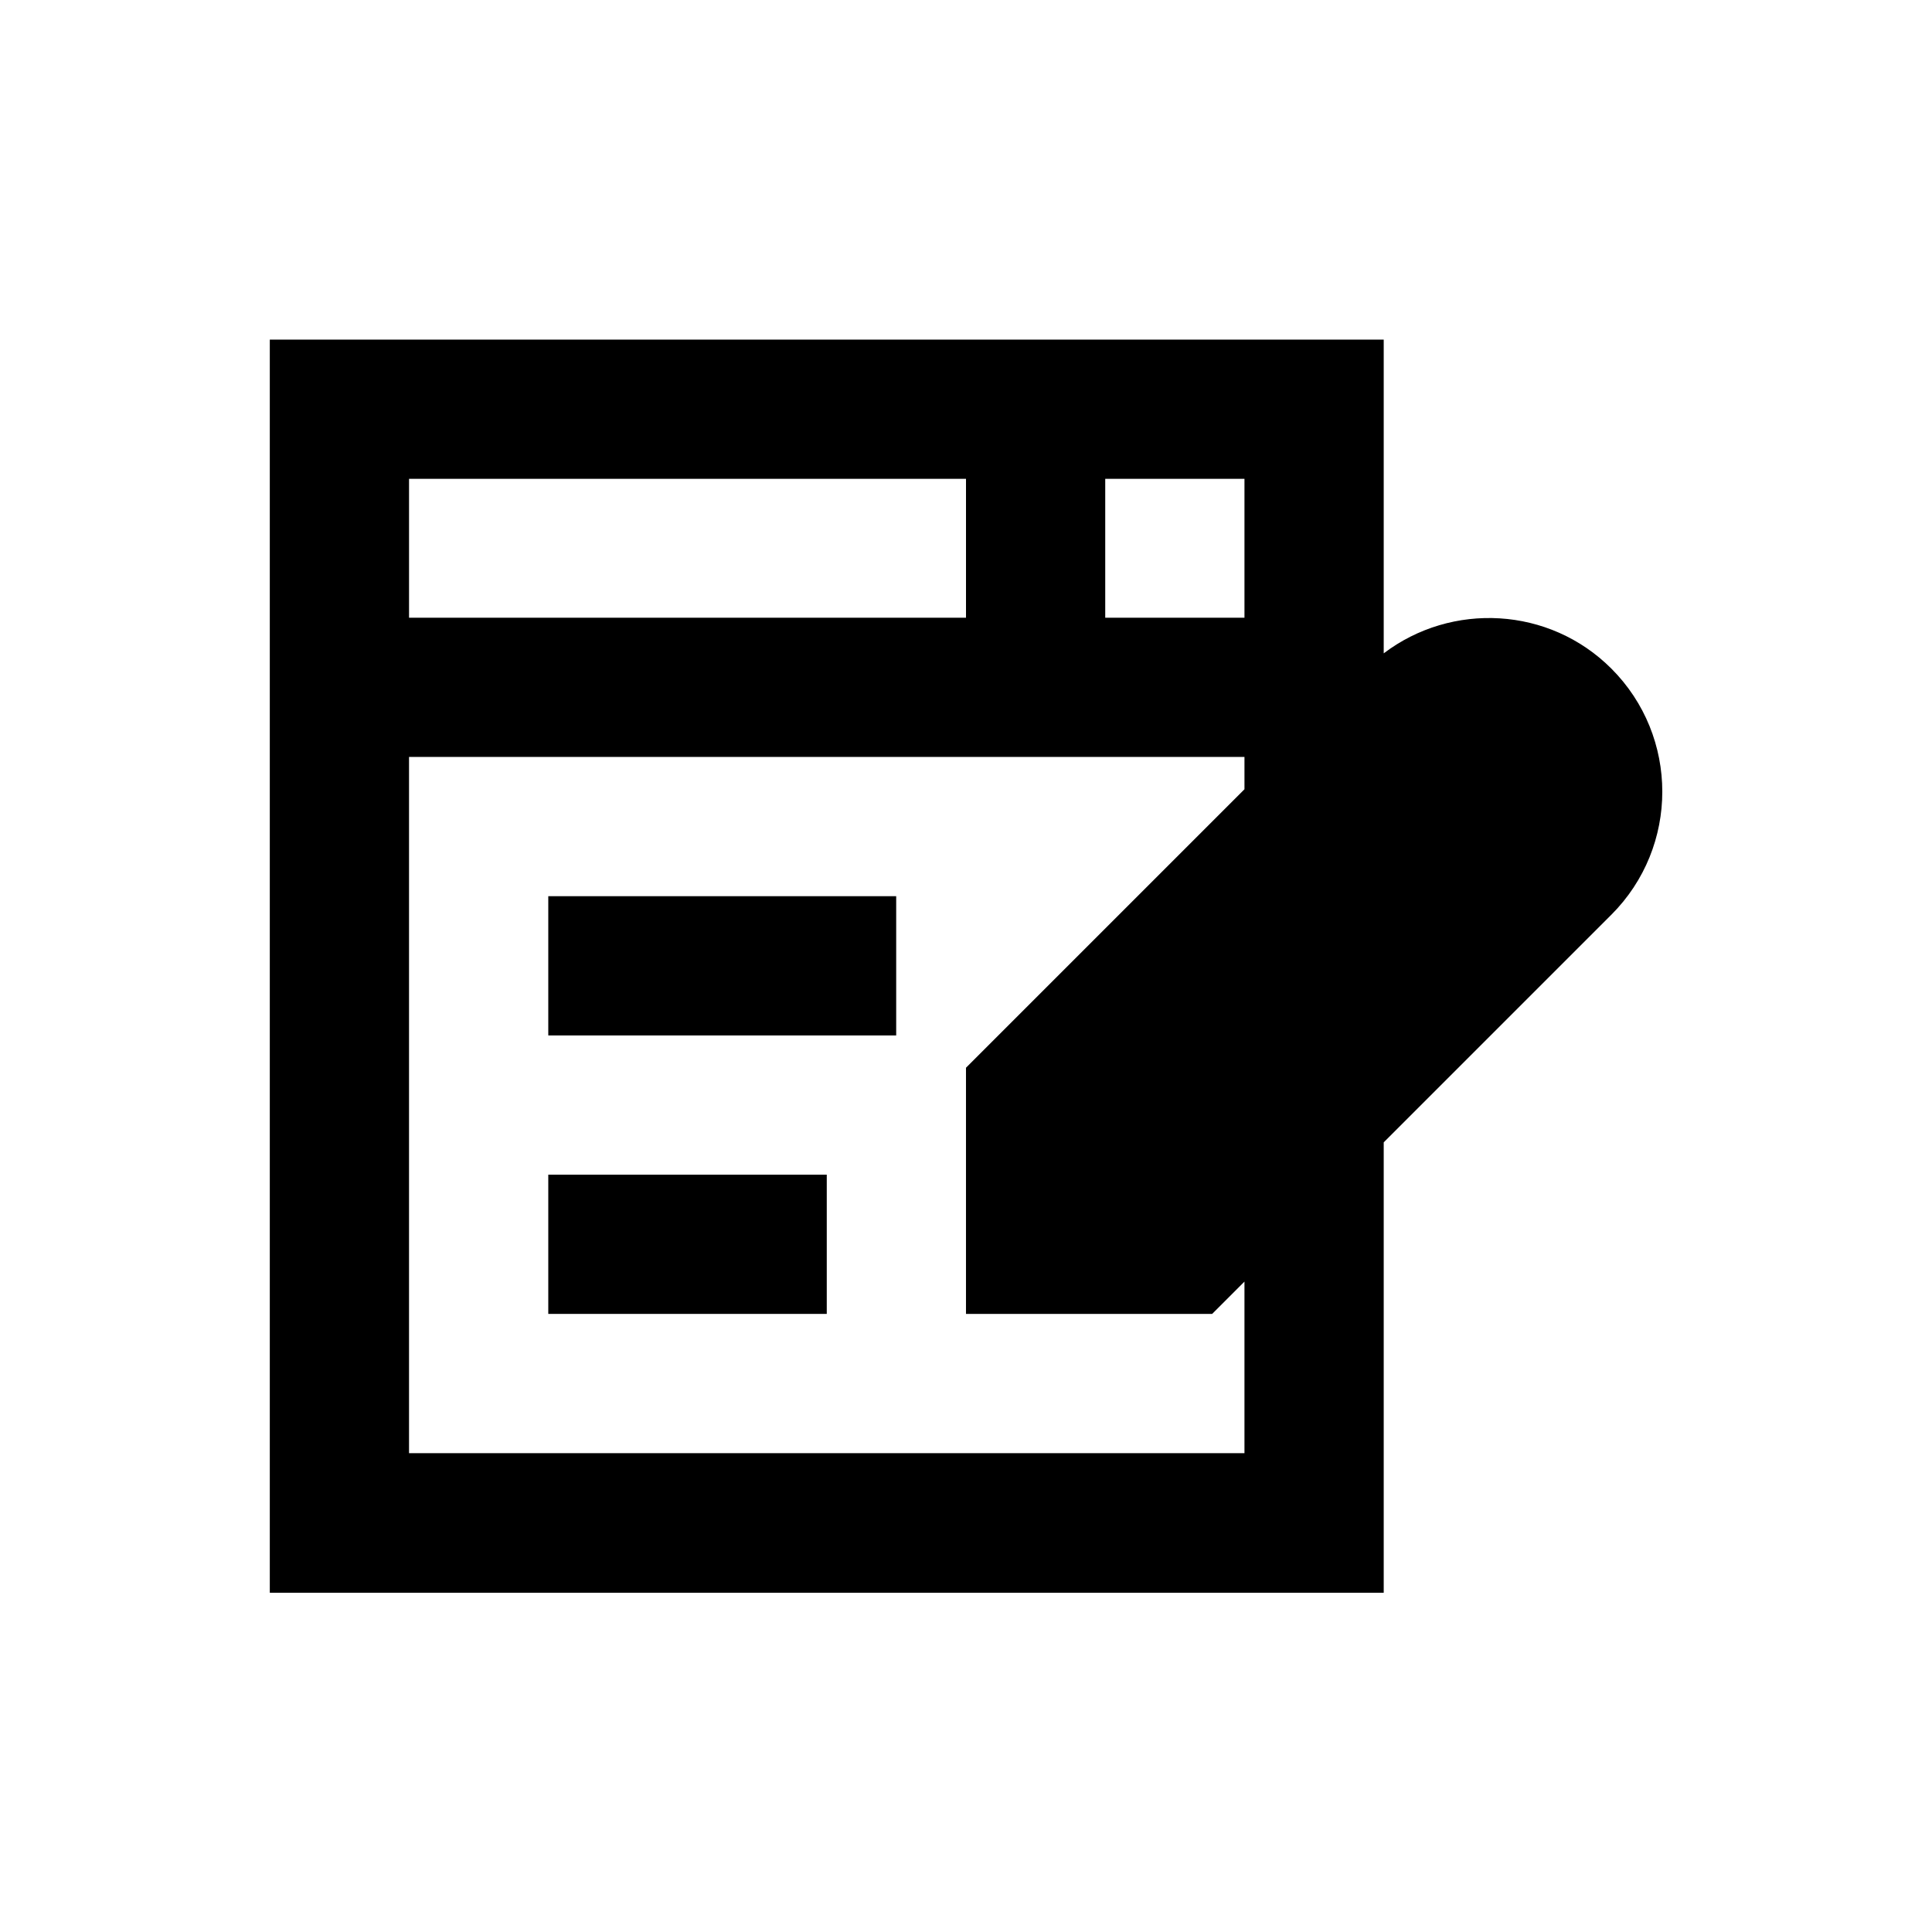
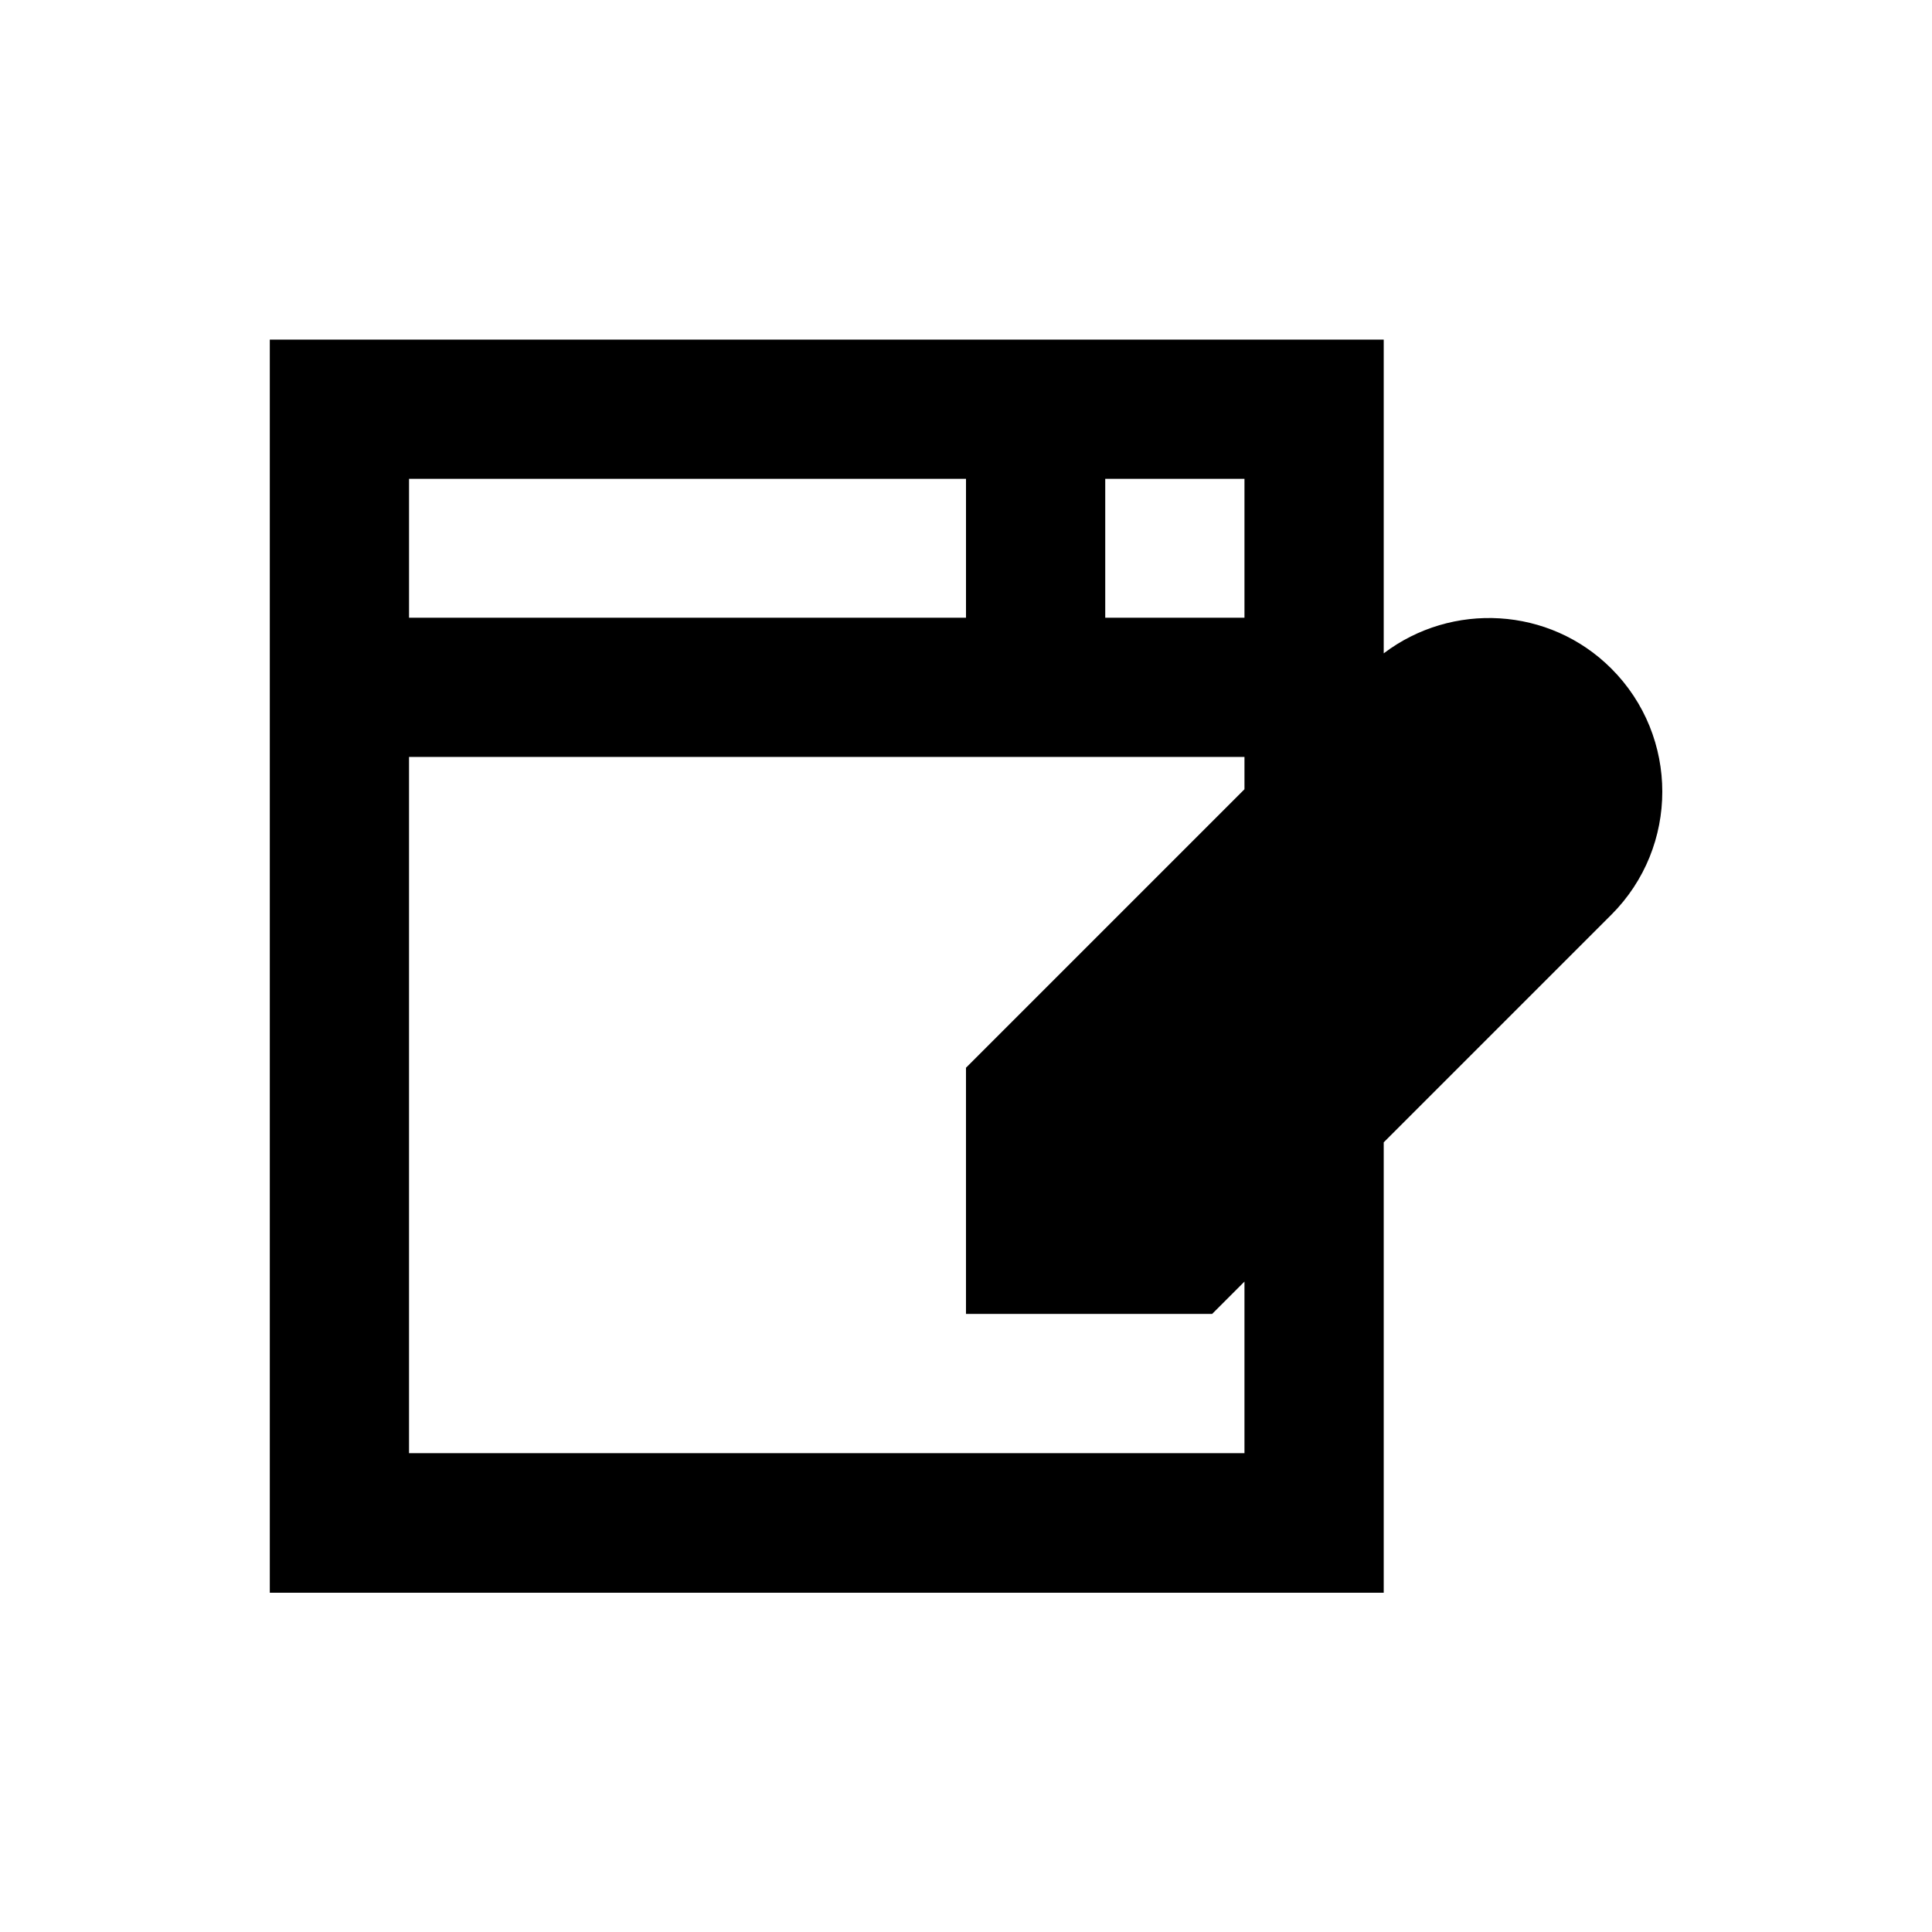
<svg xmlns="http://www.w3.org/2000/svg" fill="#000000" width="800px" height="800px" version="1.1" viewBox="144 144 512 512">
  <g>
    <path d="m571.02 321.18c-16.434-16.434-42.312-17.711-60.32-4.035v-83.148h-295.2v332.1h295.2v-119.36l60.32-60.32c18.008-18.008 18.008-47.23 0-65.238zm-97.223-13.48h-36.898v-36.801h36.898zm-73.797-36.801v36.801h-147.6v-36.801zm73.797 258.2h-221.4v-184.5h221.4v8.562l-73.801 73.801v65.238h65.238l8.562-8.562z" />
-     <path d="m289.3 381.5h92.199v36.898h-92.199z" />
-     <path d="m289.3 455.3h73.801v36.898h-73.801z" />
+     <path d="m289.3 455.3h73.801h-73.801z" />
  </g>
</svg>